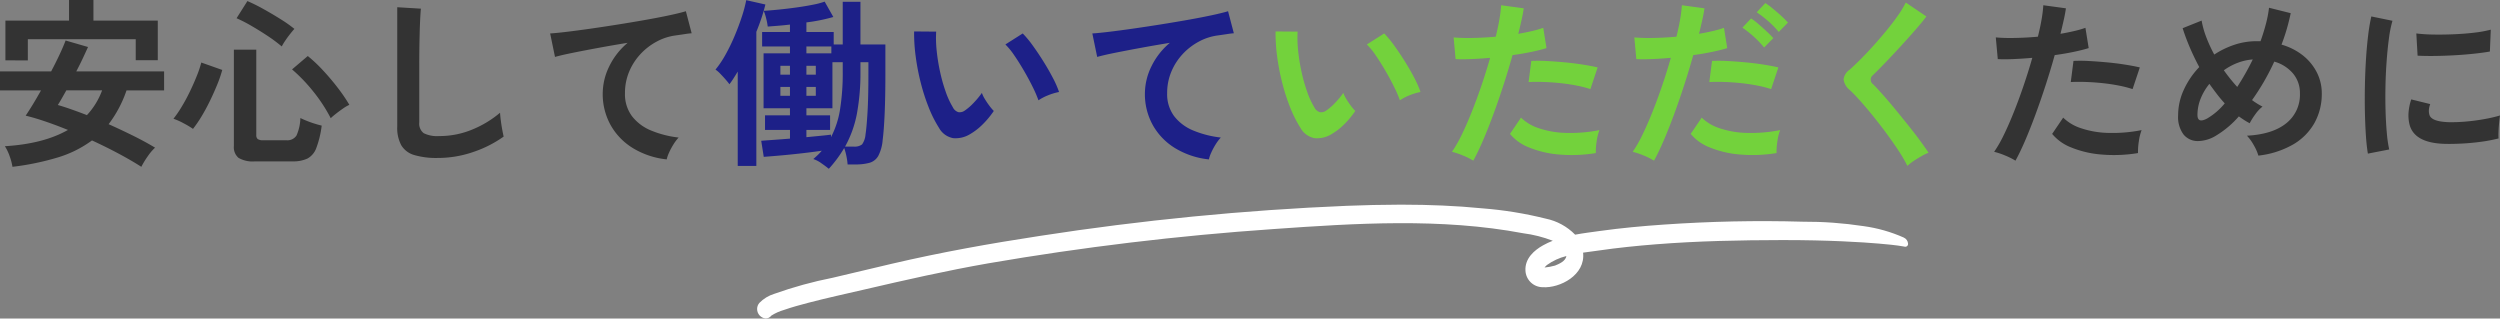
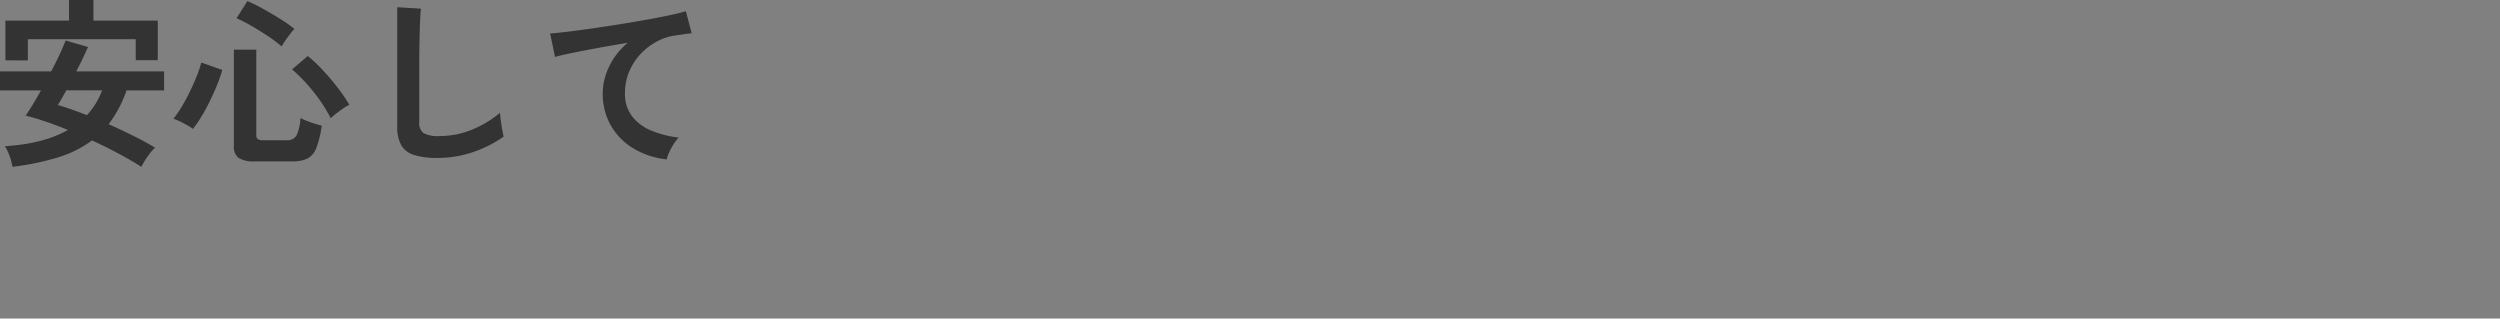
<svg xmlns="http://www.w3.org/2000/svg" width="525.654" height="66.971" viewBox="0 0 525.654 66.971">
  <rect x="0" y="0" width="525.654" height="66.971" fill="#808080" stroke="none" />
  <defs>
    <linearGradient id="a" y1="0.5" x2="1" y2="0.5" gradientUnits="objectBoundingBox">
      <stop offset="0" stop-color="#fff0" />
      <stop offset="0.411" stop-color="#fff0" />
      <stop offset="0.626" stop-color="#fff0" />
      <stop offset="1" stop-color="#fff0" />
    </linearGradient>
    <clipPath id="b">
-       <path d="M166.045,12.7A12.073,12.073,0,0,1,170.15,10.8c-.126,1.086-1.618,1.7-2.378,2.006a12.465,12.465,0,0,1-2.207.41,3.876,3.876,0,0,1,.479-.51M135.039,0c-3.693.006-7.385.1-11.075.242A577.554,577.554,0,0,0,59.541,6.556c-10.472,1.593-20.923,3.463-31.276,5.882-4.121.963-8.233,1.967-12.355,2.925A86.621,86.621,0,0,0,3.6,18.75,7.382,7.382,0,0,0,.473,20.658,1.951,1.951,0,0,0,0,21.905v.031a2.007,2.007,0,0,0,1.812,2h0A1.537,1.537,0,0,0,3,23.319,10.18,10.18,0,0,1,5.63,22.139c1.694-.591,3.42-1.061,5.146-1.512,3.877-1.013,7.785-1.859,11.681-2.765,8.711-2.024,17.4-4,26.19-5.534a592.626,592.626,0,0,1,59.925-7.2c17.342-1.225,35.264-2.368,52.485.88a26.506,26.506,0,0,1,6.241,1.58,16.477,16.477,0,0,0-2.057.968c-1.8,1.011-3.827,2.722-3.69,5.3a3.653,3.653,0,0,0,3.647,3.5c3.585.227,9.011-2.548,8.473-7.267,1.121-.164,2.226-.295,3.258-.445,3.992-.582,8-.989,12.016-1.308,8.833-.7,17.7-.877,26.549-.891,9.962-.015,17.016.455,20.279.732,1.206.1,3.92.341,5.429.636a.592.592,0,0,0,.8-.6V8.194a1.536,1.536,0,0,0-.906-1.281,31.246,31.246,0,0,0-8.487-2.406,82.133,82.133,0,0,0-12.754-.925c-9.764-.286-19.55-.066-29.3.611-4.461.31-8.92.72-13.357,1.338-1.7.237-3.459.451-5.2.776a12.017,12.017,0,0,0-6.168-3.369,80.828,80.828,0,0,0-13.3-2.162C146.944.224,141.345.009,135.746,0Z" fill="url(#a)" />
-     </clipPath>
+       </clipPath>
  </defs>
  <g transform="translate(-418.824 -503.966)">
    <g transform="translate(578.016 547)">
      <g clip-path="url(#b)">
        <rect width="242" height="23.937" transform="translate(0 0)" fill="url(#a)" />
      </g>
    </g>
    <g transform="translate(32 -13065)">
      <path d="M4.446,3.04A12.429,12.429,0,0,0,3.857.817,9.912,9.912,0,0,0,2.85-1.292q8.132-.494,13.262-3.42Q13.68-5.7,11.4-6.479T7.22-7.714q.646-.95,1.482-2.318t1.748-3H1.824v-3.99H12.578q.988-1.862,1.786-3.572t1.254-2.926l4.712,1.368q-.494,1.1-1.121,2.432t-1.349,2.7H36.328v3.99h-7.9a25.129,25.129,0,0,1-3.762,7.106Q27.284-4.75,29.811-3.5T34.428-.988A10.76,10.76,0,0,0,32.87.855,17.769,17.769,0,0,0,31.54,3.04q-2.2-1.406-4.883-2.831T21.166-2.508A23.571,23.571,0,0,1,14,1.064,55.23,55.23,0,0,1,4.446,3.04ZM2.964-19.342V-27.7H16.34v-4.332h5.13V-27.7H35v8.322H30.362v-4.408H7.676v4.446ZM20.1-7.828a15.439,15.439,0,0,0,3.192-5.206H15.77q-.532.95-.988,1.748t-.8,1.33q1.33.38,2.888.931T20.1-7.828ZM55.4,1.9a5.891,5.891,0,0,1-3.42-.741A2.913,2.913,0,0,1,51-1.33V-21.584h4.712V-3.648a1.046,1.046,0,0,0,.3.855,1.979,1.979,0,0,0,1.178.247h4.826a2.289,2.289,0,0,0,2.147-.988A9.525,9.525,0,0,0,64.98-7.22q.532.266,1.33.589t1.653.589q.855.266,1.5.418a20.3,20.3,0,0,1-1.14,4.731,4.11,4.11,0,0,1-1.862,2.2,7.109,7.109,0,0,1-3.154.589Zm-13-6.84a19.348,19.348,0,0,0-1.976-1.178,14.324,14.324,0,0,0-2.128-.95,23.074,23.074,0,0,0,1.71-2.489q.912-1.5,1.729-3.192t1.463-3.306a22.472,22.472,0,0,0,.95-2.831l4.408,1.558A26.41,26.41,0,0,1,47.5-14.25q-.684,1.672-1.52,3.4T44.213-7.581A25.572,25.572,0,0,1,42.408-4.94ZM71.364-7.182a32.97,32.97,0,0,0-3.648-5.586,34.455,34.455,0,0,0-4.484-4.674l3.306-2.812a29.847,29.847,0,0,1,3.154,2.964q1.672,1.786,3.154,3.724a34.646,34.646,0,0,1,2.432,3.572,8.119,8.119,0,0,0-1.33.779q-.8.551-1.52,1.121A12.925,12.925,0,0,0,71.364-7.182Zm-10.3-15.086a30.972,30.972,0,0,0-2.983-2.223q-1.691-1.121-3.4-2.109a30.6,30.6,0,0,0-3.116-1.6l2.28-3.61a36.564,36.564,0,0,1,3.4,1.691q1.881,1.045,3.629,2.147a27.772,27.772,0,0,1,2.85,2.014q-.418.456-.969,1.159T61.75-23.408A11.153,11.153,0,0,0,61.066-22.268ZM93.86,1.178A16.39,16.39,0,0,1,88.939.57,4.7,4.7,0,0,1,86.2-1.482,7.667,7.667,0,0,1,85.348-5.4V-30.514l4.978.3q-.076.646-.152,2.166t-.114,3.268Q90.022-23.37,90-21.7t-.019,3.686v11.7a2.522,2.522,0,0,0,.931,2.28,6.291,6.291,0,0,0,3.249.608,17.912,17.912,0,0,0,7.049-1.406,21.752,21.752,0,0,0,5.757-3.5q.038.722.171,1.729t.3,1.9q.171.893.285,1.387a24.412,24.412,0,0,1-6.365,3.23A22.819,22.819,0,0,1,93.86,1.178Zm48.146.3a17.089,17.089,0,0,1-6.992-2.3,13.336,13.336,0,0,1-4.75-4.826,13.393,13.393,0,0,1-1.71-6.783,13.026,13.026,0,0,1,1.33-5.567,14.956,14.956,0,0,1,3.914-5.035q-3.04.494-6.042,1.045T122.3-20.938q-2.451.494-3.781.874L117.5-25q1.254-.076,3.477-.342t5.016-.665q2.793-.4,5.776-.874t5.776-.969q2.793-.494,5.016-.969t3.477-.855l1.216,4.636q-.57.038-1.425.171t-1.957.285a11.508,11.508,0,0,0-3.971,1.292,13.026,13.026,0,0,0-3.42,2.641,12.446,12.446,0,0,0-2.375,3.7,11.6,11.6,0,0,0-.874,4.522A7.712,7.712,0,0,0,134.71-7.6a9.722,9.722,0,0,0,4.047,3.021,21.185,21.185,0,0,0,5.757,1.463,9.373,9.373,0,0,0-1.1,1.463A14.016,14.016,0,0,0,142.5.057,7.119,7.119,0,0,0,142.006,1.482Z" transform="translate(385 13601)" fill="#333" />
-       <path d="M24.092,3.458q-.646-.532-1.577-1.178a6.174,6.174,0,0,0-1.691-.874q.494-.418.95-.855a10.934,10.934,0,0,0,.836-.893q-1.824.266-4.123.532T14.041.646q-2.147.19-3.629.3L9.88-2.432q.912-.076,2.546-.19t3.5-.266V-4.712H10.678V-7.79h5.244V-9.272H10.374V-20.824h5.548v-1.444H10.07v-3.04h5.852v-1.558q-1.292.152-2.489.247l-2.185.171a13.675,13.675,0,0,0-.323-1.691,10.228,10.228,0,0,0-.513-1.615q1.216-.076,2.983-.247t3.705-.437q1.938-.266,3.572-.589a16.965,16.965,0,0,0,2.546-.665l1.824,3.23a36.3,36.3,0,0,1-5.662,1.14v2.014h5.738v2.622h1.9v-8.968h3.724v8.968h5.244v6.232q0,4.75-.152,8.265t-.418,5.567A8.723,8.723,0,0,1,34.485.76,3.111,3.111,0,0,1,32.642,2.2a11,11,0,0,1-3,.342h-1.6A12.28,12.28,0,0,0,27.8.836a12.122,12.122,0,0,0-.475-1.748A25.908,25.908,0,0,1,24.092,3.458ZM4.94,2.85V-16.986q-.456.76-.893,1.444t-.855,1.216a12.442,12.442,0,0,0-.8-.988q-.532-.608-1.121-1.216A5.993,5.993,0,0,0,.266-17.4a21.075,21.075,0,0,0,2.147-3.211,39.736,39.736,0,0,0,1.919-3.971q.874-2.09,1.5-4.028A27.289,27.289,0,0,0,6.726-32l4.028.912q-.3,1.254-.779,2.717T8.854-25.346V2.85ZM19.38-3.192l2.945-.285q1.387-.133,2.223-.247v.532a18.894,18.894,0,0,0,1.9-5.795,48.433,48.433,0,0,0,.57-8.037v-1.938H24.852v9.69H19.38V-7.79h4.978v3.078H19.38Zm8.132,1.976H29.3a2.568,2.568,0,0,0,1.786-.456,4.167,4.167,0,0,0,.722-2.09q.228-1.444.418-4.579t.19-8.113v-2.508H30.742v1.938A46.954,46.954,0,0,1,30-8.132,23.047,23.047,0,0,1,27.512-1.216ZM19.38-20.824h5.244v-1.444H19.38Zm-5.472,8.93h2.014v-1.862H13.908Zm0-4.446h2.014V-18.2H13.908Zm5.472,4.446h1.976v-1.862H19.38Zm0-4.446h1.976V-18.2H19.38Zm34.428,12.5a5.814,5.814,0,0,1-3.572.855A4.294,4.294,0,0,1,47.272-5.13a25.1,25.1,0,0,1-2.166-4.294,41.671,41.671,0,0,1-1.691-5.244,47.545,47.545,0,0,1-1.064-5.548,36.081,36.081,0,0,1-.323-5.206l4.636.038a24.892,24.892,0,0,0,.114,4.066,39.582,39.582,0,0,0,.722,4.446,34.533,34.533,0,0,0,1.178,4.161A17.027,17.027,0,0,0,50.16-9.5a1.94,1.94,0,0,0,1.159,1.045,1.8,1.8,0,0,0,1.349-.323,11.485,11.485,0,0,0,1.919-1.672A17.575,17.575,0,0,0,56.278-12.5,6.588,6.588,0,0,0,56.9-11.21q.437.722.95,1.406a10.425,10.425,0,0,0,.931,1.1A18.364,18.364,0,0,1,56.449-5.89,12.98,12.98,0,0,1,53.808-3.838Zm14.364-7.106a25.28,25.28,0,0,0-1.178-2.736q-.8-1.634-1.824-3.4t-2.052-3.268a14.924,14.924,0,0,0-1.9-2.337L64.866-25a21.594,21.594,0,0,1,2.109,2.546q1.159,1.6,2.28,3.4t2,3.5A19.636,19.636,0,0,1,72.5-12.692a12.4,12.4,0,0,0-2.375.722A10.278,10.278,0,0,0,68.172-10.944ZM104.006,1.482a17.089,17.089,0,0,1-6.992-2.3,13.336,13.336,0,0,1-4.75-4.826,13.393,13.393,0,0,1-1.71-6.783,13.026,13.026,0,0,1,1.33-5.567A14.956,14.956,0,0,1,95.8-23.028q-3.04.494-6.042,1.045T84.3-20.938q-2.451.494-3.781.874L79.5-25q1.254-.076,3.477-.342t5.016-.665q2.793-.4,5.776-.874t5.776-.969q2.793-.494,5.016-.969t3.477-.855l1.216,4.636q-.57.038-1.425.171t-1.957.285a11.508,11.508,0,0,0-3.971,1.292,13.026,13.026,0,0,0-3.42,2.641,12.446,12.446,0,0,0-2.375,3.7,11.6,11.6,0,0,0-.874,4.522A7.712,7.712,0,0,0,96.71-7.6a9.722,9.722,0,0,0,4.047,3.021,21.185,21.185,0,0,0,5.757,1.463,9.374,9.374,0,0,0-1.1,1.463A14.014,14.014,0,0,0,104.5.057,7.119,7.119,0,0,0,104.006,1.482Z" transform="translate(537 13601)" fill="#1d2088" />
-       <path d="M15.808-3.838a5.814,5.814,0,0,1-3.572.855A4.294,4.294,0,0,1,9.272-5.13,25.1,25.1,0,0,1,7.106-9.424a41.671,41.671,0,0,1-1.691-5.244,47.546,47.546,0,0,1-1.064-5.548,36.081,36.081,0,0,1-.323-5.206l4.636.038a24.892,24.892,0,0,0,.114,4.066A39.582,39.582,0,0,0,9.5-16.872a34.533,34.533,0,0,0,1.178,4.161A17.027,17.027,0,0,0,12.16-9.5a1.94,1.94,0,0,0,1.159,1.045,1.8,1.8,0,0,0,1.349-.323,11.485,11.485,0,0,0,1.919-1.672A17.575,17.575,0,0,0,18.278-12.5a6.588,6.588,0,0,0,.627,1.292q.437.722.95,1.406a10.425,10.425,0,0,0,.931,1.1A18.364,18.364,0,0,1,18.449-5.89,12.98,12.98,0,0,1,15.808-3.838Zm14.364-7.106a25.28,25.28,0,0,0-1.178-2.736q-.8-1.634-1.824-3.4t-2.052-3.268a14.924,14.924,0,0,0-1.9-2.337L26.866-25a21.594,21.594,0,0,1,2.109,2.546q1.159,1.6,2.28,3.4t2,3.5A19.635,19.635,0,0,1,34.5-12.692a12.4,12.4,0,0,0-2.375.722A10.277,10.277,0,0,0,30.172-10.944ZM45.6,1.748A14.28,14.28,0,0,0,43.434.665a15.07,15.07,0,0,0-2.318-.779A26.528,26.528,0,0,0,43.168-3.7Q44.232-5.89,45.3-8.569t2.052-5.586q.988-2.907,1.786-5.719-2.166.19-4.085.266t-3.173,0l-.418-4.56a35.884,35.884,0,0,0,3.933.114q2.375-.038,4.921-.266.494-1.976.779-3.648a27.494,27.494,0,0,0,.361-2.964l4.75.646q-.152,1.1-.456,2.451t-.684,2.907q1.558-.266,2.926-.589a21.645,21.645,0,0,0,2.318-.665l.684,4.256q-1.178.38-3.059.779t-4.085.7q-.836,3-1.862,6.175T49.856-8.094q-1.1,3-2.185,5.529T45.6,1.748ZM71.364.152a31,31,0,0,1-7.733.3,21.173,21.173,0,0,1-6.308-1.482,9.806,9.806,0,0,1-4.009-2.85L55.632-7.3a9.6,9.6,0,0,0,3.743,2.223,19.355,19.355,0,0,0,5.662.988,31.512,31.512,0,0,0,7.087-.589,10.65,10.65,0,0,0-.589,2.394A13.759,13.759,0,0,0,71.364.152ZM70.224-13.3a23.782,23.782,0,0,0-2.888-.741q-1.634-.323-3.439-.513T60.363-14.8q-1.729-.057-3.135.019l.57-4.446a30.505,30.505,0,0,1,3.211.019q1.843.1,3.838.285t3.8.475q1.8.285,3.1.589ZM83.6,1.748A14.28,14.28,0,0,0,81.434.665a15.07,15.07,0,0,0-2.318-.779A26.527,26.527,0,0,0,81.168-3.7Q82.232-5.89,83.3-8.569t2.052-5.586q.988-2.907,1.786-5.719-2.166.19-4.085.266t-3.173,0l-.418-4.56a35.883,35.883,0,0,0,3.933.114q2.375-.038,4.921-.266.494-1.976.779-3.648a27.5,27.5,0,0,0,.361-2.964l4.75.646q-.152,1.1-.456,2.451t-.684,2.907q1.558-.266,2.926-.589a21.645,21.645,0,0,0,2.318-.665l.684,4.256q-1.178.38-3.059.779t-4.085.7q-.836,3-1.862,6.175T87.856-8.094q-1.1,3-2.185,5.529T83.6,1.748Zm25.764-1.6a31,31,0,0,1-7.733.3,21.173,21.173,0,0,1-6.308-1.482,9.806,9.806,0,0,1-4.009-2.85L93.632-7.3a9.6,9.6,0,0,0,3.743,2.223,19.355,19.355,0,0,0,5.662.988,31.512,31.512,0,0,0,7.087-.589,10.65,10.65,0,0,0-.589,2.394A13.759,13.759,0,0,0,109.364.152ZM108.224-13.3a23.782,23.782,0,0,0-2.888-.741q-1.634-.323-3.439-.513T98.363-14.8q-1.729-.057-3.135.019l.57-4.446a30.505,30.505,0,0,1,3.211.019q1.843.1,3.838.285t3.8.475q1.8.285,3.1.589Zm1.6-12.008a17.634,17.634,0,0,0-2.223-2.28,21.273,21.273,0,0,0-2.413-1.862l1.824-1.938a15.971,15.971,0,0,1,1.539,1.14q.931.76,1.824,1.577a17.67,17.67,0,0,1,1.387,1.387Zm-3.078,3.268a17.6,17.6,0,0,0-1.368-1.52q-.8-.8-1.653-1.5t-1.539-1.159l1.824-1.938A13.537,13.537,0,0,1,105.526-27q.912.779,1.786,1.6a19.3,19.3,0,0,1,1.368,1.387ZM136.876,2.85a29.211,29.211,0,0,0-1.843-3.173q-1.159-1.767-2.546-3.648t-2.831-3.667q-1.444-1.786-2.717-3.211t-2.185-2.261a3.42,3.42,0,0,1-1.292-2.223,2.87,2.87,0,0,1,1.254-2.033q.95-.836,2.242-2.128t2.7-2.85q1.406-1.558,2.755-3.192t2.432-3.173a20.519,20.519,0,0,0,1.691-2.793l4.332,2.926q-.836,1.14-2.3,2.812t-3.116,3.477q-1.653,1.8-3.211,3.42t-2.66,2.679a1.181,1.181,0,0,0,.076,1.862q.836.836,2.071,2.223t2.622,3.078q1.387,1.691,2.755,3.4t2.47,3.211q1.1,1.5,1.748,2.489A10.968,10.968,0,0,0,139.84.8q-.874.494-1.691,1.045A8.735,8.735,0,0,0,136.876,2.85Z" transform="translate(651 13601)" fill="#73d23c" />
-       <path d="M7.6,1.748A14.28,14.28,0,0,0,5.434.665,15.07,15.07,0,0,0,3.116-.114,26.528,26.528,0,0,0,5.168-3.7Q6.232-5.89,7.3-8.569t2.052-5.586q.988-2.907,1.786-5.719-2.166.19-4.085.266t-3.173,0l-.418-4.56a35.884,35.884,0,0,0,3.933.114q2.375-.038,4.921-.266.494-1.976.779-3.648a27.493,27.493,0,0,0,.361-2.964l4.75.646q-.152,1.1-.456,2.451t-.684,2.907q1.558-.266,2.926-.589a21.645,21.645,0,0,0,2.318-.665l.684,4.256q-1.178.38-3.059.779t-4.085.7q-.836,3-1.862,6.175T11.856-8.094q-1.1,3-2.185,5.529T7.6,1.748ZM33.364.152a31,31,0,0,1-7.733.3,21.173,21.173,0,0,1-6.308-1.482,9.806,9.806,0,0,1-4.009-2.85L17.632-7.3a9.6,9.6,0,0,0,3.743,2.223,19.355,19.355,0,0,0,5.662.988,31.512,31.512,0,0,0,7.087-.589,10.65,10.65,0,0,0-.589,2.394A13.759,13.759,0,0,0,33.364.152ZM32.224-13.3a23.782,23.782,0,0,0-2.888-.741q-1.634-.323-3.439-.513T22.363-14.8q-1.729-.057-3.135.019l.57-4.446a30.505,30.505,0,0,1,3.211.019q1.843.1,3.838.285t3.8.475q1.8.285,3.1.589ZM58.672.684a9.445,9.445,0,0,0-.931-2.128A10.2,10.2,0,0,0,56.278-3.5q5.4-.3,8.265-2.622a7.637,7.637,0,0,0,2.869-6.27,6.353,6.353,0,0,0-1.444-4.18,7.964,7.964,0,0,0-3.952-2.508,49.02,49.02,0,0,1-4.674,8.094,15.417,15.417,0,0,0,2.2,1.368A7.55,7.55,0,0,0,58.026-8a13.7,13.7,0,0,0-1.178,1.881q-.57-.3-1.14-.665t-1.14-.779a19.953,19.953,0,0,1-4.712,3.99,7.436,7.436,0,0,1-3.971,1.2,3.828,3.828,0,0,1-2.964-1.406A6.151,6.151,0,0,1,41.8-7.79,12.819,12.819,0,0,1,43.016-13.2a17.041,17.041,0,0,1,3.23-4.731q-1.14-2.128-2.033-4.237T42.75-26.106l3.99-1.6a18.437,18.437,0,0,0,.95,3.42,30.1,30.1,0,0,0,1.71,3.724,17.77,17.77,0,0,1,4.275-2.071,14.735,14.735,0,0,1,4.617-.741h.836q.646-1.786,1.121-3.591a24.807,24.807,0,0,0,.665-3.439l4.56,1.14q-.342,1.634-.817,3.287t-1.121,3.325a12.923,12.923,0,0,1,4.579,2.337A10.774,10.774,0,0,1,71-16.739a9.671,9.671,0,0,1,1.007,4.351,12.567,12.567,0,0,1-1.52,6.175,12.126,12.126,0,0,1-4.484,4.541A18.813,18.813,0,0,1,58.672.684ZM47.88-7.106A13.774,13.774,0,0,0,51.6-10.3q-.874-.95-1.672-1.995T48.374-14.4a11.821,11.821,0,0,0-1.843,3.116,9.179,9.179,0,0,0-.665,3.42Q45.866-6.042,47.88-7.106Zm6.346-6.65a53.2,53.2,0,0,0,3.268-5.776,11.122,11.122,0,0,0-3.154.7,12.571,12.571,0,0,0-2.926,1.577A36.911,36.911,0,0,0,54.226-13.756ZM81.7.266q-.266-1.558-.418-3.819t-.209-4.94q-.057-2.679,0-5.529t.228-5.567q.171-2.717.456-5.035a38.522,38.522,0,0,1,.665-3.952l4.446.912a23.711,23.711,0,0,0-.722,3.553q-.3,2.185-.494,4.788T85.4-13.984q-.057,2.736.019,5.32T85.69-3.99a25.3,25.3,0,0,0,.494,3.382ZM97.85-1.786Q91.276-1.976,90.4-6.08a8.22,8.22,0,0,1-.152-2.28,11.27,11.27,0,0,1,.57-2.774l3.99.988a4.2,4.2,0,0,0-.285,1.292,2.922,2.922,0,0,0,.133,1.026q.494,1.368,4.028,1.482a33.661,33.661,0,0,0,3.667-.133q1.957-.171,3.838-.513a31.319,31.319,0,0,0,3.287-.76q-.076.532-.171,1.444t-.133,1.843q-.038.931,0,1.539a32.481,32.481,0,0,1-3.819.722q-2.033.266-3.99.361T97.85-1.786ZM92.15-20.33,91.884-25a32.207,32.207,0,0,0,3.534.228q2.09.038,4.351-.057t4.332-.342a23.6,23.6,0,0,0,3.439-.627l-.19,4.6q-1.52.266-3.534.475t-4.161.323q-2.147.114-4.1.133T92.15-20.33Z" transform="translate(803 13601)" fill="#333" />
    </g>
  </g>
</svg>